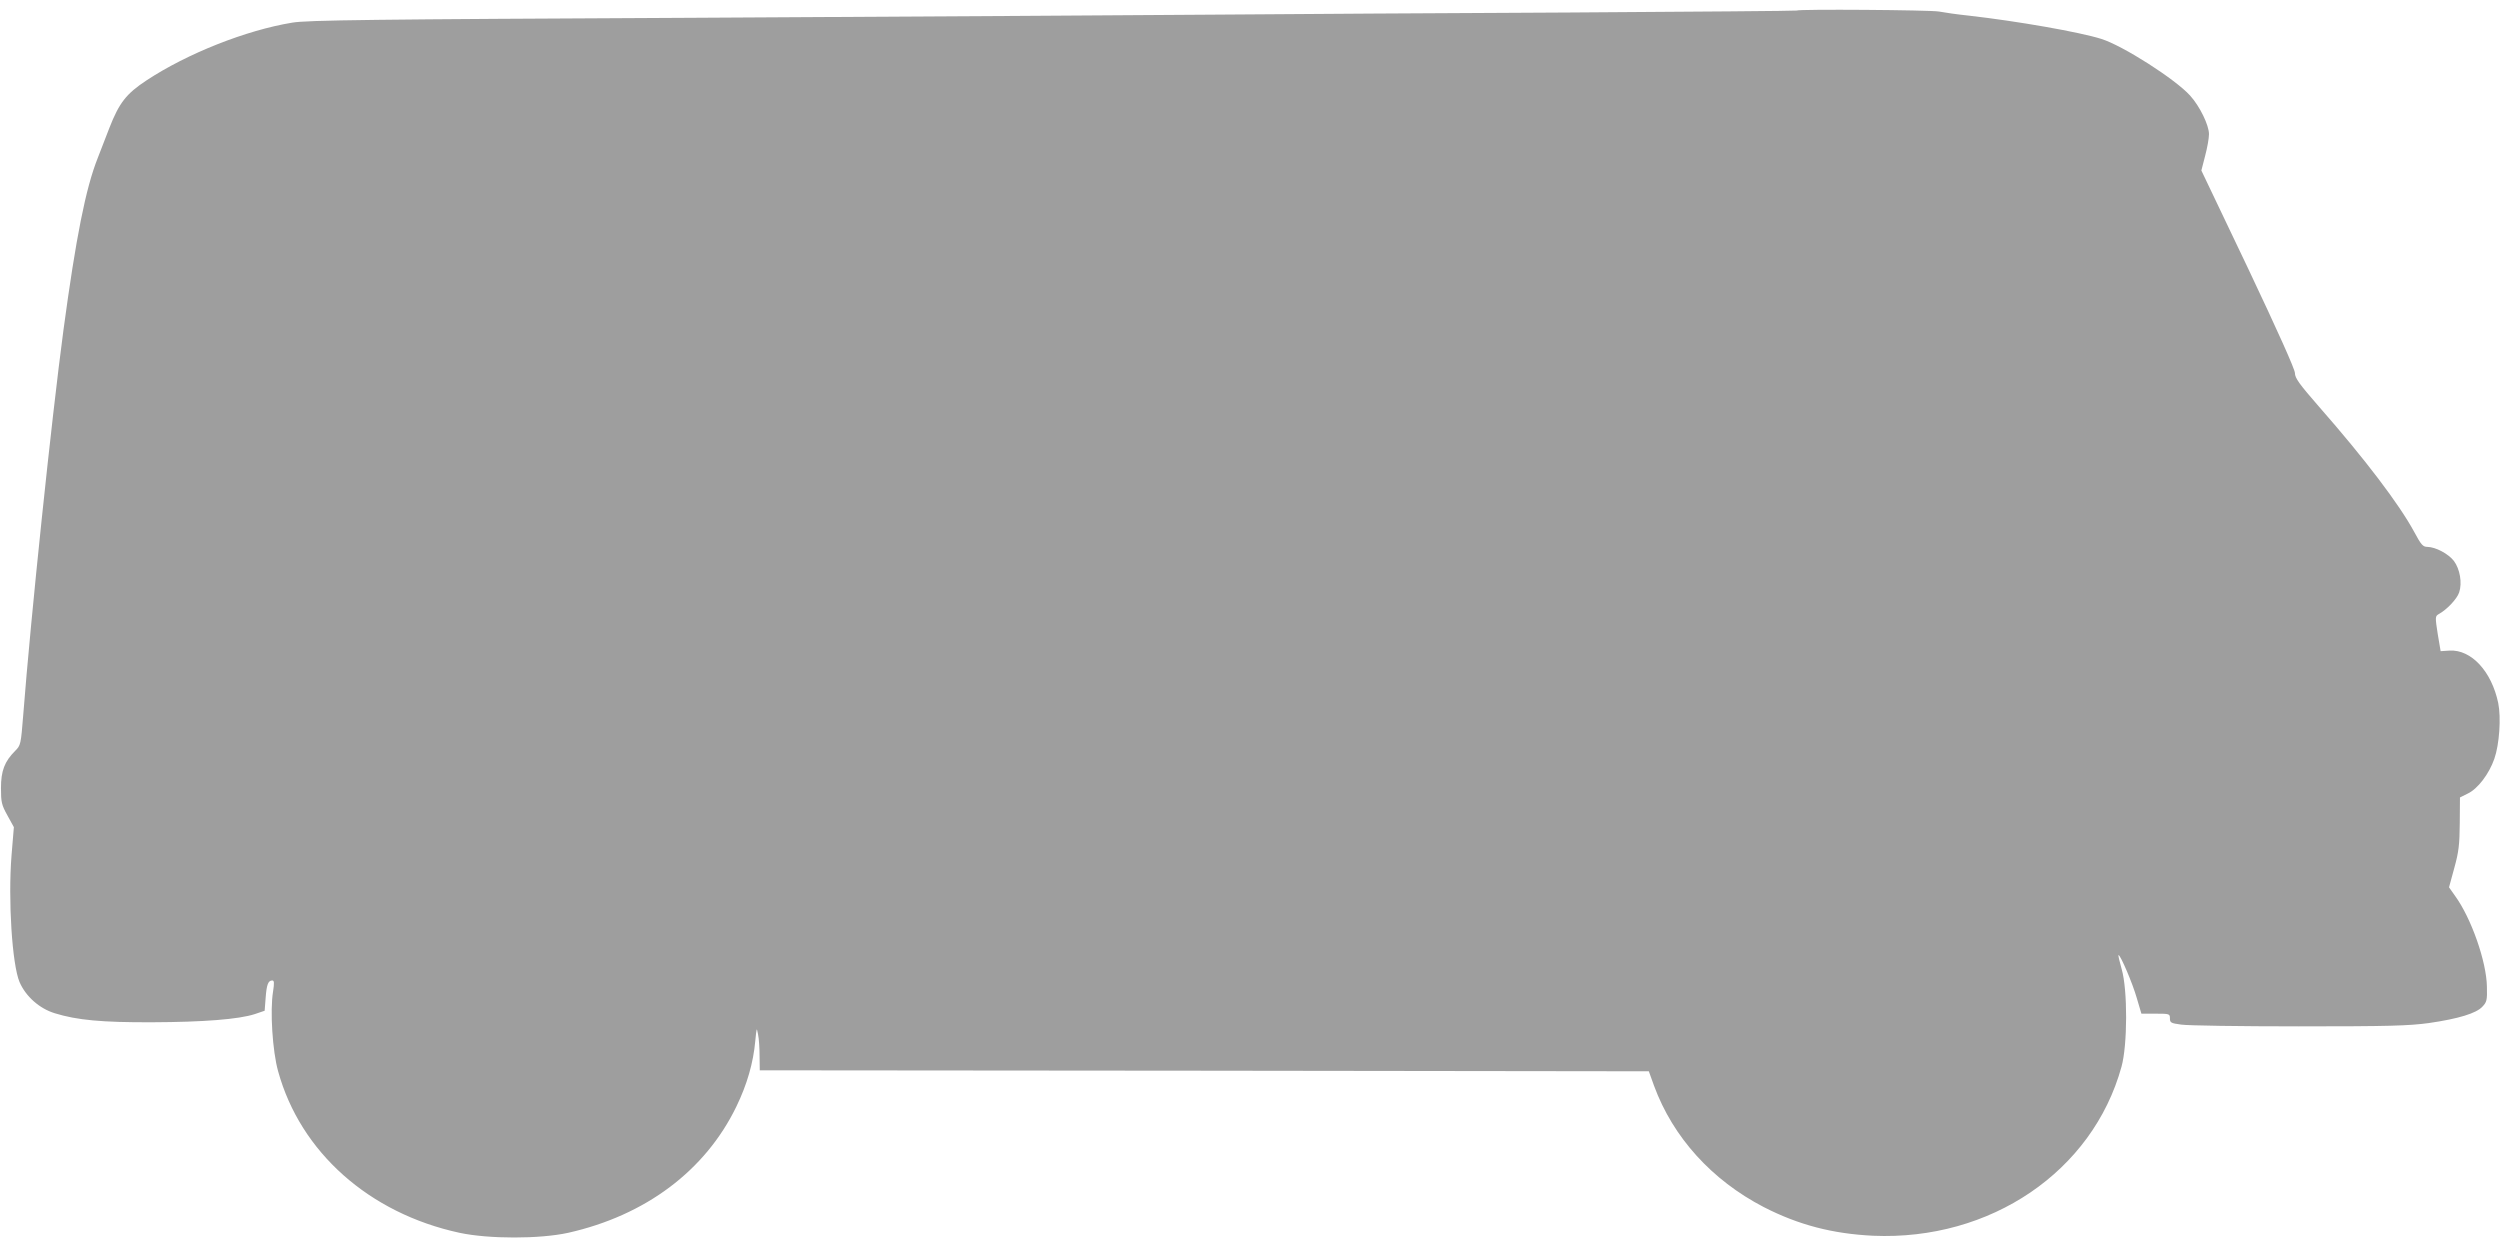
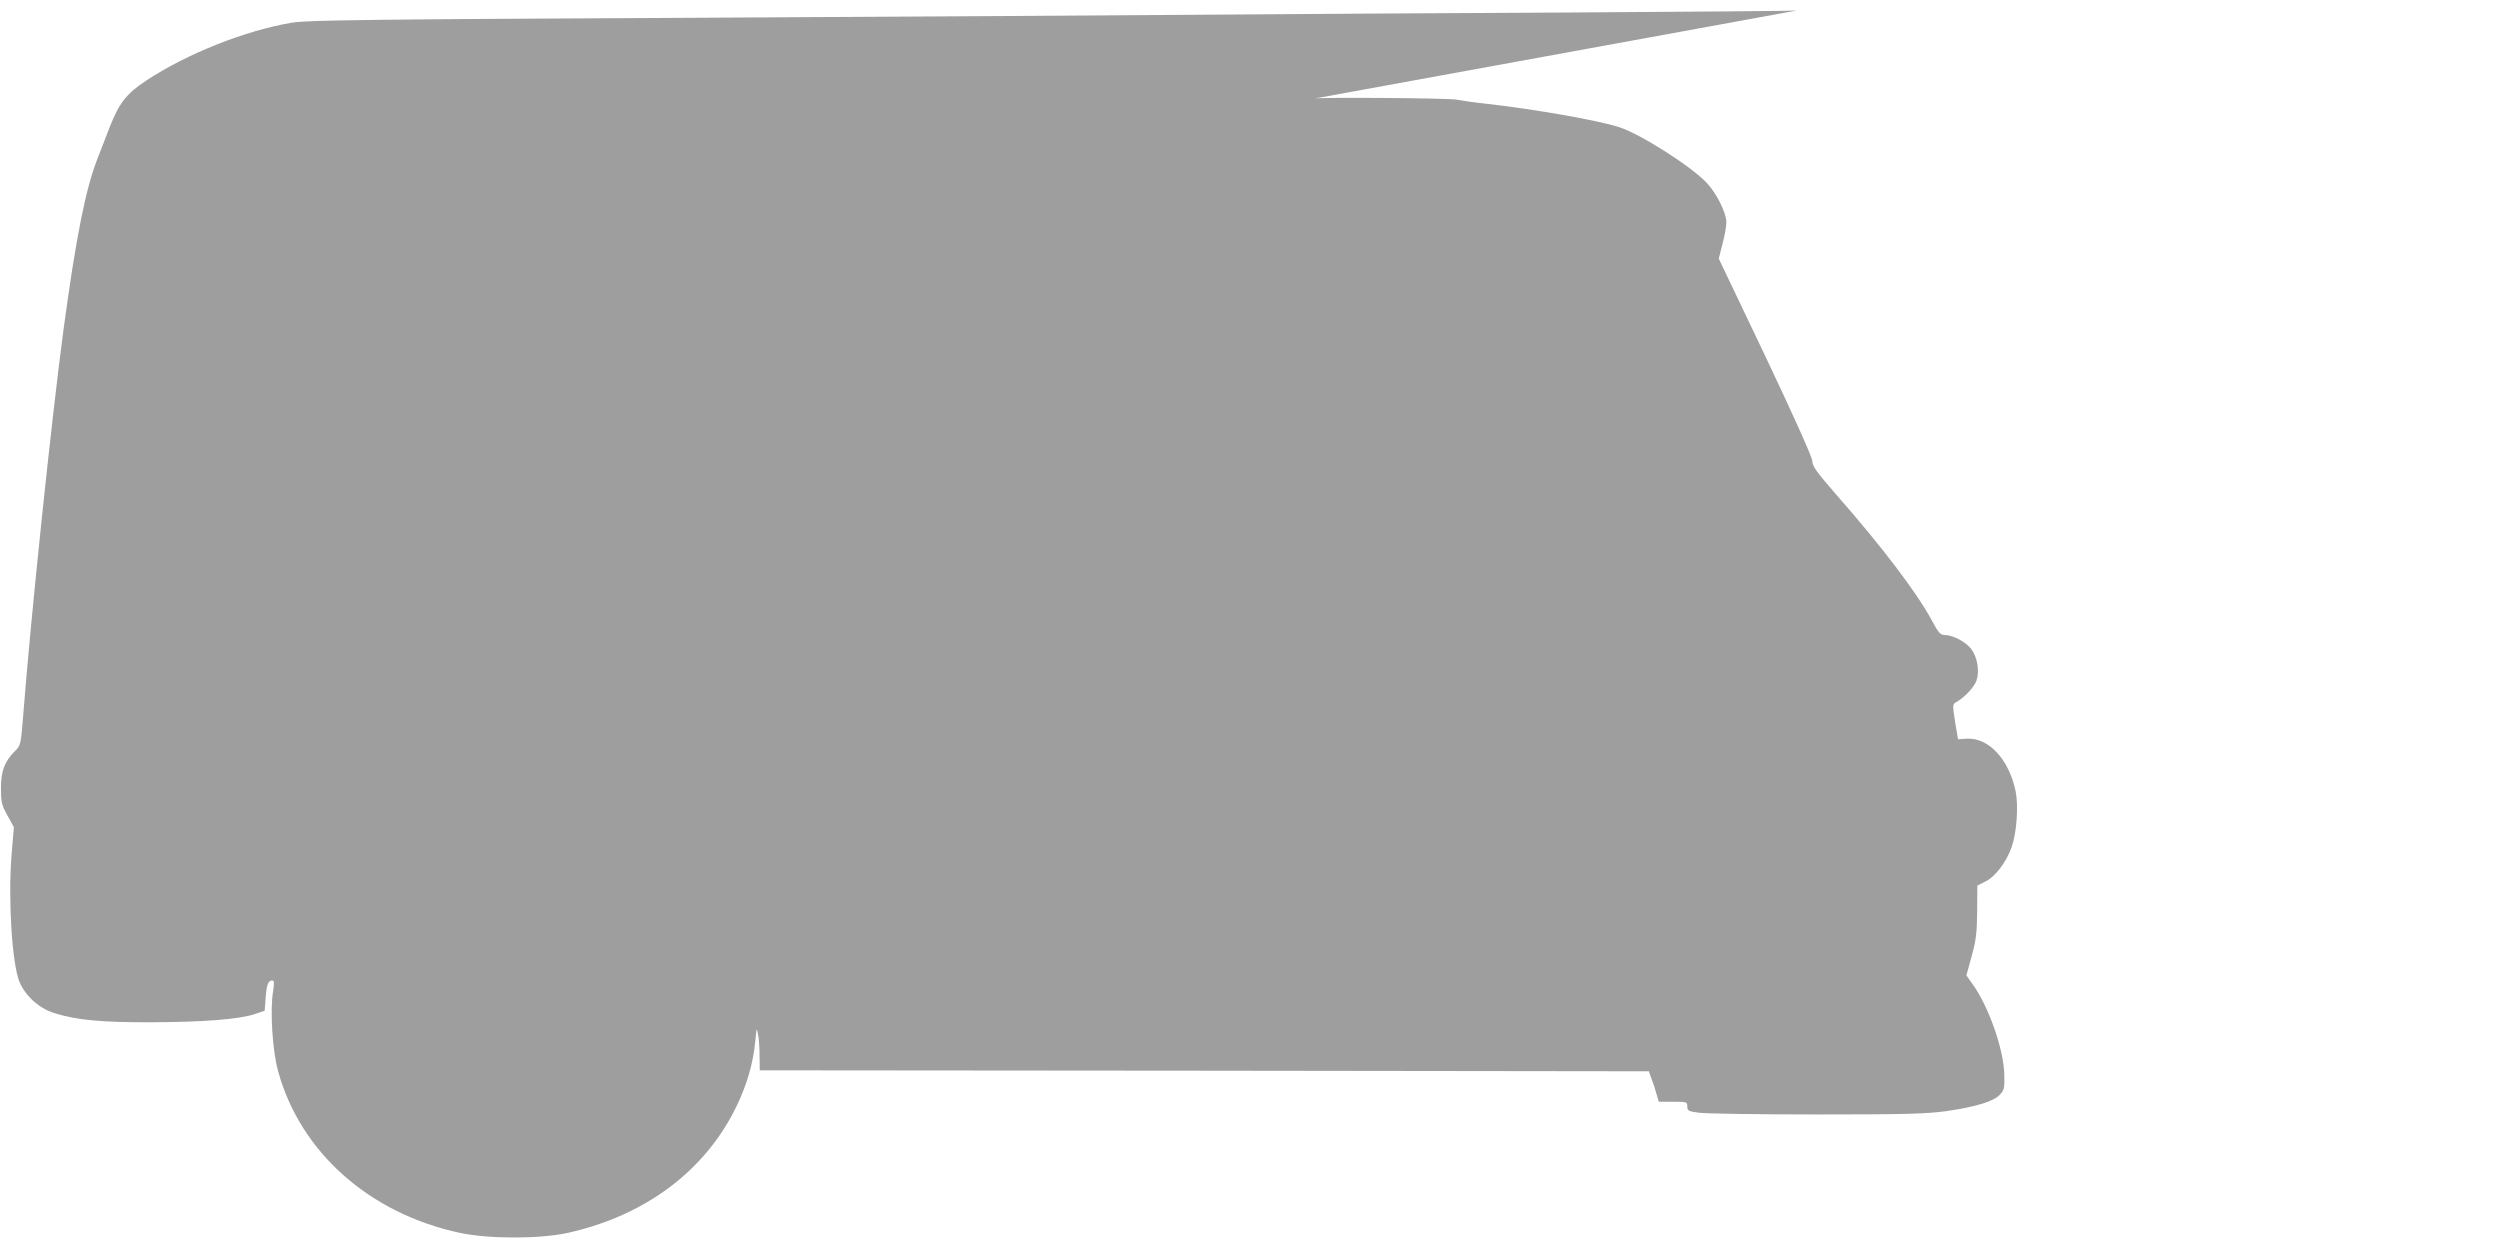
<svg xmlns="http://www.w3.org/2000/svg" version="1.0" width="1280pt" height="640pt" viewBox="0 0 1280 640" preserveAspectRatio="xMidYMid meet">
  <g transform="translate(0,640) scale(0.1,-0.1)" fill="#9e9e9e" stroke="none">
-     <path d="M9199 6346 c-2 -2 -524 -6 -1159 -10 -635 -3 -1459 -8 -1830 -11 -371 -3 -1564 -10 -2650 -16 -1662 -8 -1989 -12 -2064 -25 -237 -39 -537 -158 -745 -295 -105 -69 -141 -116 -191 -244 -17 -44 -44 -114 -60 -155 -61 -154 -111 -404 -175 -879 -61 -456 -167 -1467 -206 -1971 -12 -151 -13 -156 -41 -184 -55 -55 -73 -103 -73 -191 0 -72 3 -86 33 -140 l33 -60 -12 -145 c-18 -228 3 -558 41 -648 32 -74 102 -136 181 -160 113 -35 240 -47 499 -46 260 1 443 15 525 42 l50 17 5 65 c5 69 13 90 34 90 10 0 11 -12 4 -57 -16 -97 -3 -305 26 -408 114 -414 466 -727 929 -827 150 -32 410 -32 556 0 396 89 702 318 861 646 55 113 87 225 97 336 7 70 7 72 14 35 5 -22 8 -73 8 -112 l1 -73 2276 -2 2276 -3 27 -75 c97 -263 295 -482 561 -620 179 -92 354 -137 560 -147 601 -26 1124 329 1272 865 31 111 32 393 1 500 -11 39 -19 72 -16 72 10 0 72 -145 93 -219 l24 -81 73 0 c71 0 73 -1 73 -24 0 -22 5 -25 58 -32 31 -5 302 -9 602 -9 466 0 562 3 666 17 152 22 243 50 274 84 22 23 25 33 23 102 -2 128 -80 351 -163 465 l-31 44 27 99 c23 83 27 120 28 230 l1 131 40 20 c51 24 109 100 136 178 26 74 35 211 20 285 -34 163 -138 275 -249 269 l-46 -3 -15 89 c-13 84 -13 90 4 100 44 24 95 79 106 112 16 49 4 119 -27 161 -29 37 -93 71 -136 72 -23 0 -32 11 -68 78 -76 140 -250 370 -486 639 -101 116 -124 147 -124 173 0 19 -87 213 -239 534 l-240 503 19 74 c11 41 20 91 20 112 0 46 -47 143 -97 198 -76 84 -345 256 -455 290 -111 35 -431 91 -678 119 -58 6 -127 16 -153 21 -45 8 -719 13 -728 5z" />
+     <path d="M9199 6346 c-2 -2 -524 -6 -1159 -10 -635 -3 -1459 -8 -1830 -11 -371 -3 -1564 -10 -2650 -16 -1662 -8 -1989 -12 -2064 -25 -237 -39 -537 -158 -745 -295 -105 -69 -141 -116 -191 -244 -17 -44 -44 -114 -60 -155 -61 -154 -111 -404 -175 -879 -61 -456 -167 -1467 -206 -1971 -12 -151 -13 -156 -41 -184 -55 -55 -73 -103 -73 -191 0 -72 3 -86 33 -140 l33 -60 -12 -145 c-18 -228 3 -558 41 -648 32 -74 102 -136 181 -160 113 -35 240 -47 499 -46 260 1 443 15 525 42 l50 17 5 65 c5 69 13 90 34 90 10 0 11 -12 4 -57 -16 -97 -3 -305 26 -408 114 -414 466 -727 929 -827 150 -32 410 -32 556 0 396 89 702 318 861 646 55 113 87 225 97 336 7 70 7 72 14 35 5 -22 8 -73 8 -112 l1 -73 2276 -2 2276 -3 27 -75 l24 -81 73 0 c71 0 73 -1 73 -24 0 -22 5 -25 58 -32 31 -5 302 -9 602 -9 466 0 562 3 666 17 152 22 243 50 274 84 22 23 25 33 23 102 -2 128 -80 351 -163 465 l-31 44 27 99 c23 83 27 120 28 230 l1 131 40 20 c51 24 109 100 136 178 26 74 35 211 20 285 -34 163 -138 275 -249 269 l-46 -3 -15 89 c-13 84 -13 90 4 100 44 24 95 79 106 112 16 49 4 119 -27 161 -29 37 -93 71 -136 72 -23 0 -32 11 -68 78 -76 140 -250 370 -486 639 -101 116 -124 147 -124 173 0 19 -87 213 -239 534 l-240 503 19 74 c11 41 20 91 20 112 0 46 -47 143 -97 198 -76 84 -345 256 -455 290 -111 35 -431 91 -678 119 -58 6 -127 16 -153 21 -45 8 -719 13 -728 5z" />
  </g>
</svg>